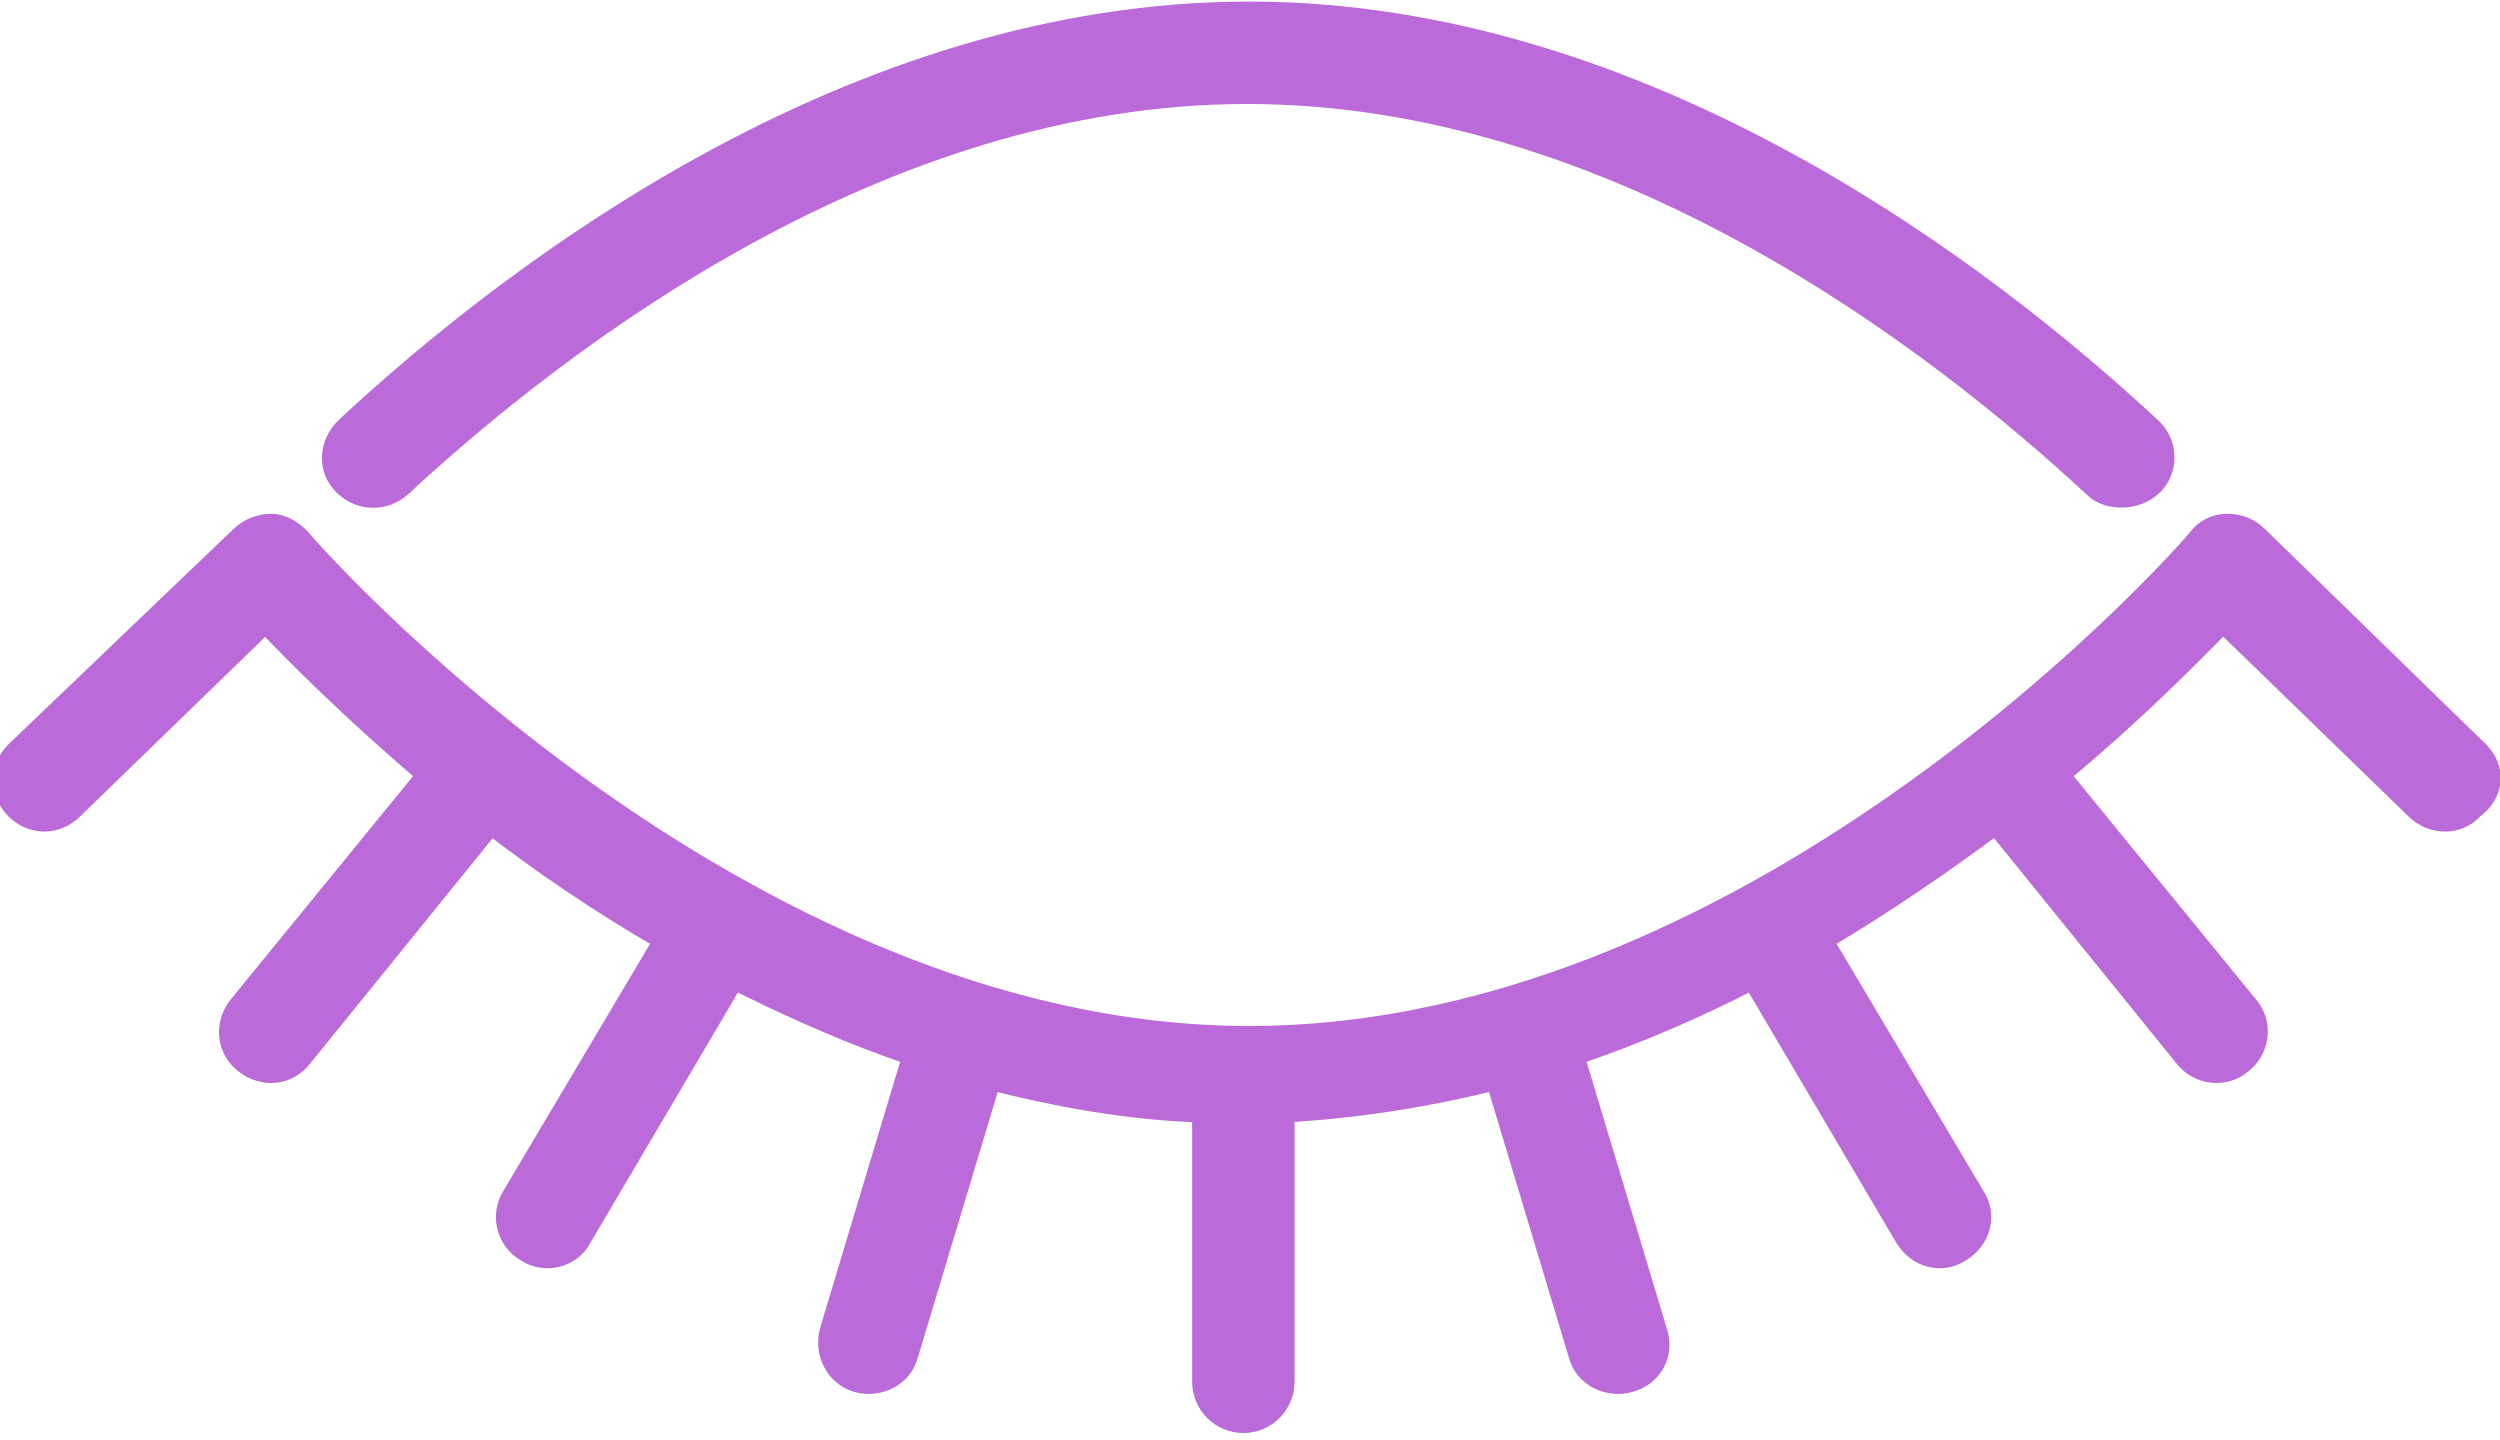
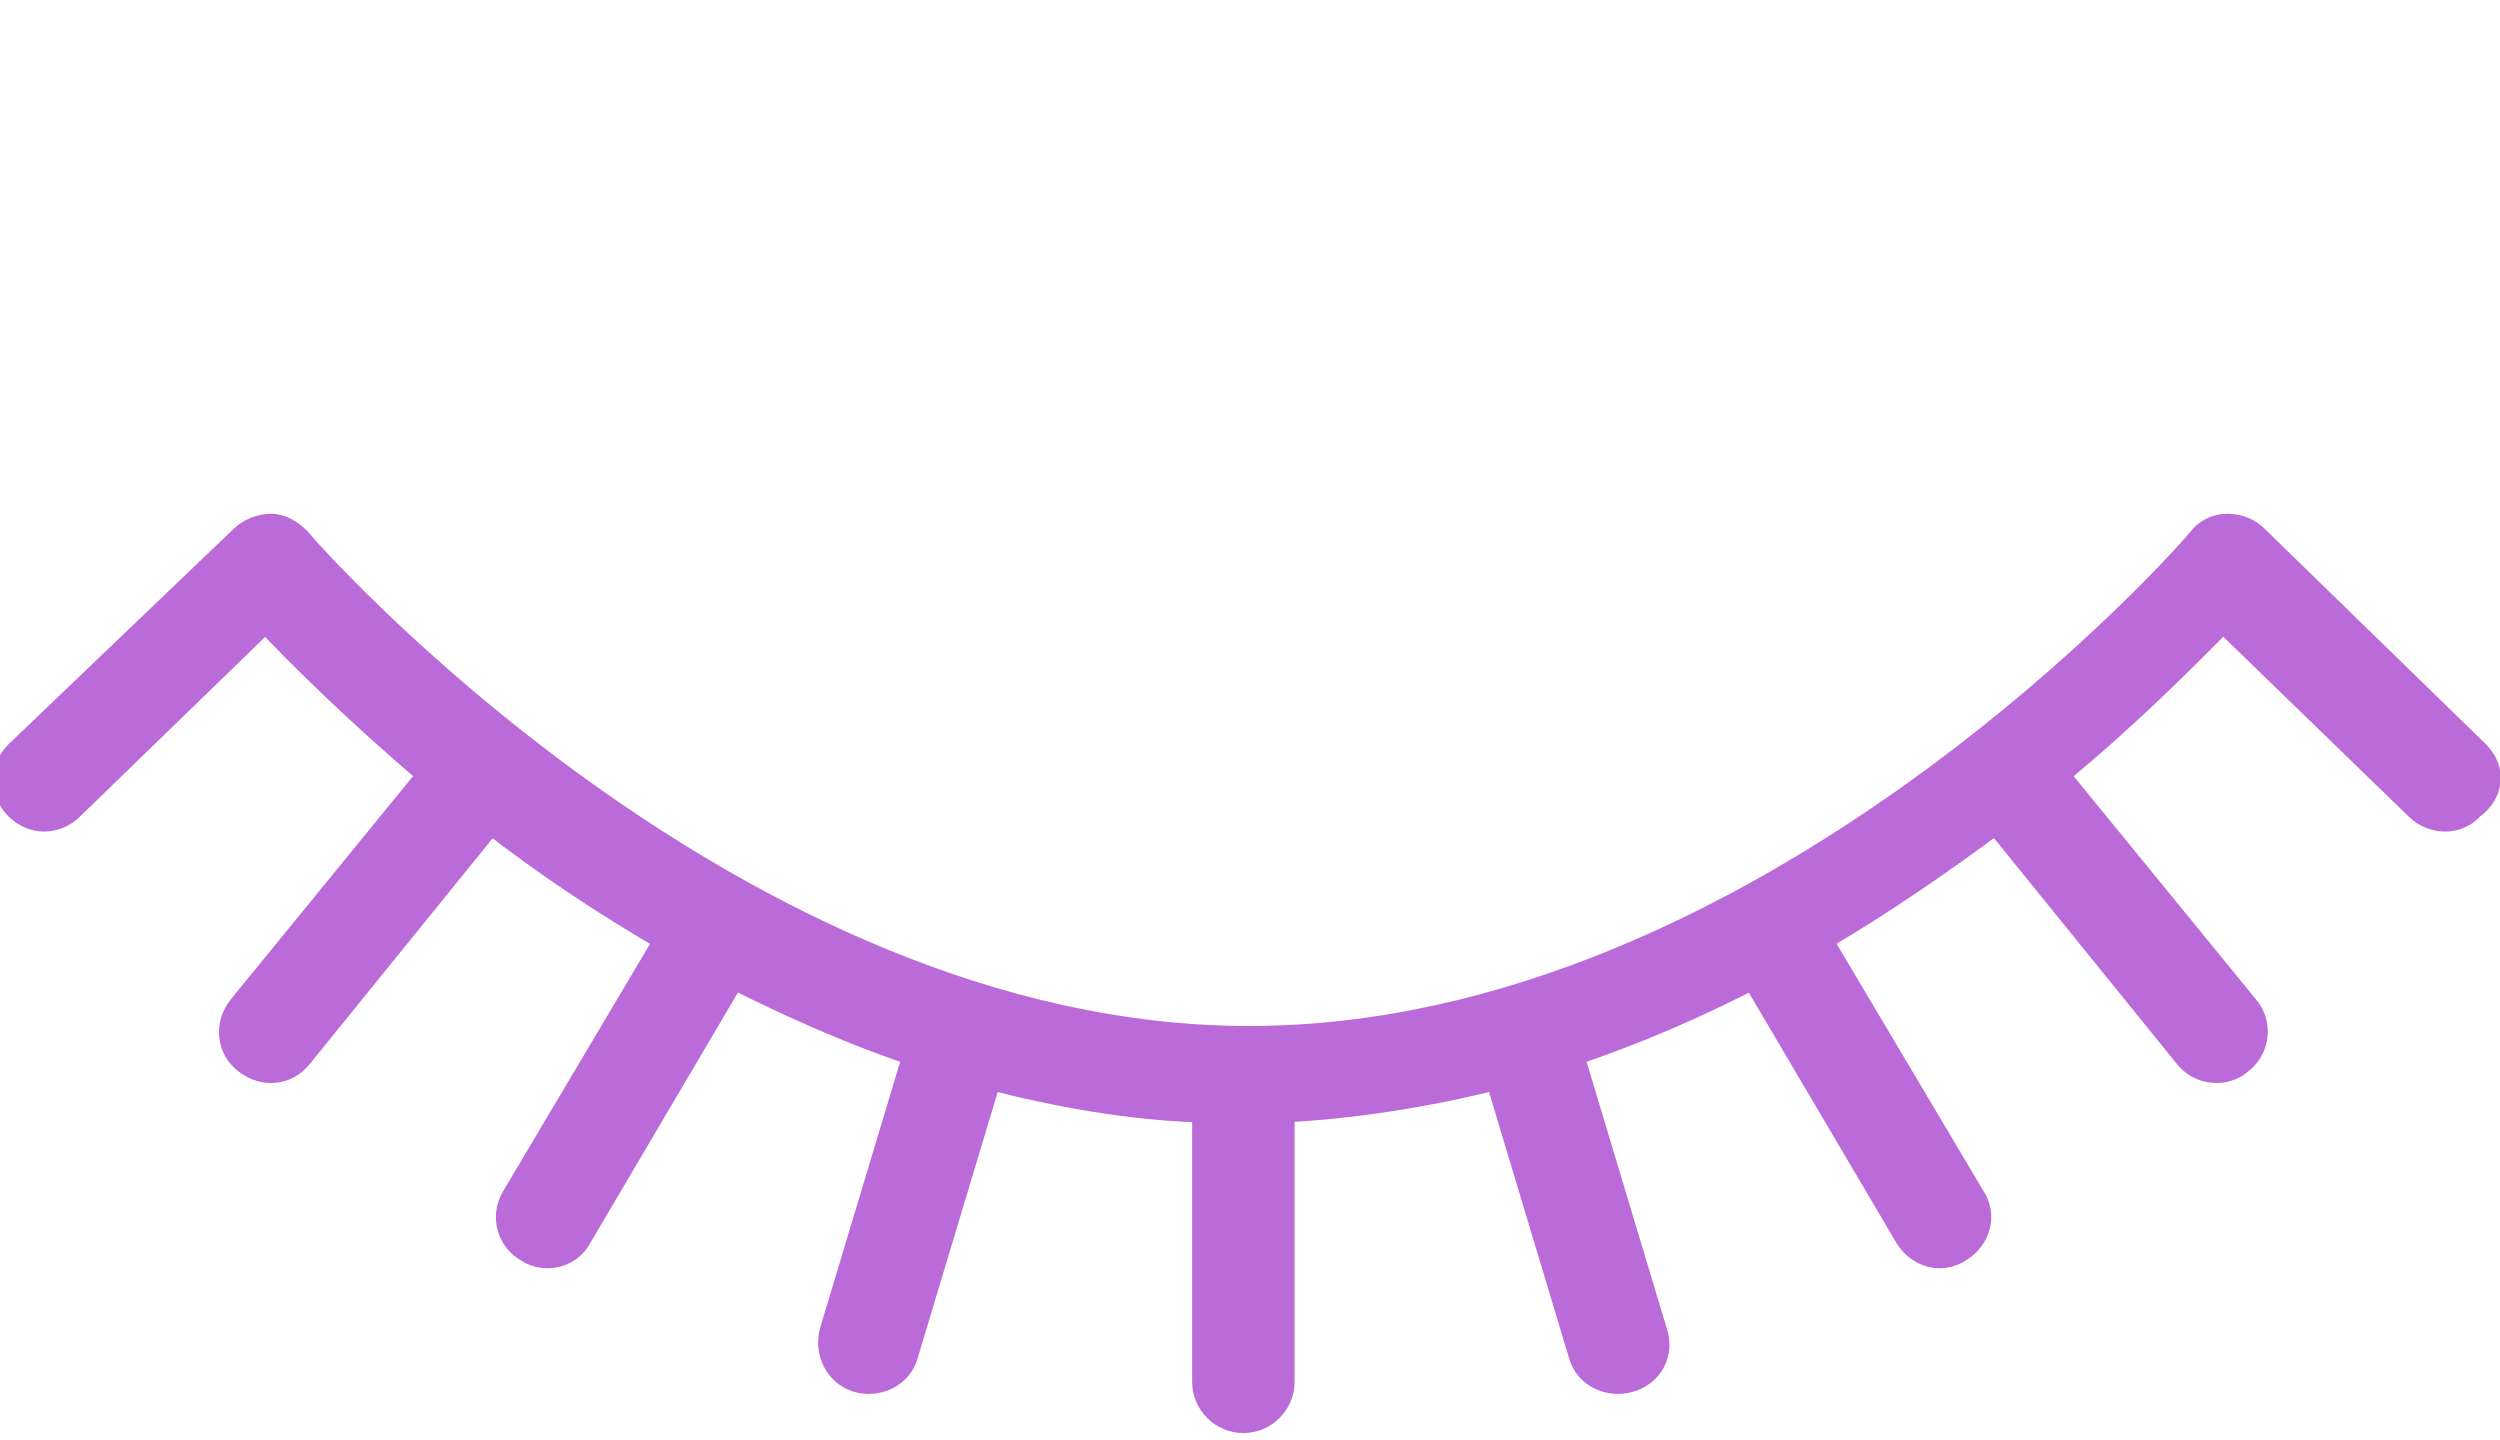
<svg xmlns="http://www.w3.org/2000/svg" width="151" height="87" viewBox="0 0 151 87" fill="none">
-   <path d="M24.123 29.32C33.732 20.414 53.068 5.531 75.334 5.531C97.599 5.531 116.935 20.414 126.544 29.32C127.013 29.789 127.599 29.906 128.185 29.906C128.771 29.906 129.474 29.672 129.943 29.203C130.88 28.266 130.763 26.742 129.826 25.922C119.748 16.547 99.24 0.844 75.451 0.844C51.544 0.844 31.037 16.547 20.959 25.922C20.021 26.859 19.904 28.266 20.841 29.203C21.779 30.141 23.185 30.141 24.123 29.32Z" fill="#BB6BD9" stroke="#BB6BD9" stroke-width="1.5" />
  <path d="M149.63 45.492L136.271 32.484C135.802 32.016 135.216 31.781 134.513 31.781C133.81 31.781 133.224 32.133 132.872 32.602C132.638 32.953 106.74 62.719 75.45 62.719C44.279 62.719 18.263 32.953 18.029 32.602C17.56 32.133 16.974 31.781 16.388 31.781C15.802 31.781 15.099 32.016 14.63 32.484L1.036 45.492C0.099 46.43 0.099 47.836 1.036 48.773C1.974 49.711 3.38 49.711 4.318 48.773L16.036 37.406C17.911 39.398 21.427 42.914 25.997 46.781L14.513 60.844C13.693 61.898 13.81 63.305 14.864 64.125C15.919 64.945 17.325 64.828 18.146 63.773L29.63 49.594C32.794 52.055 36.427 54.516 40.294 56.742L31.036 72.328C30.333 73.5 30.802 74.906 31.857 75.492C32.911 76.195 34.435 75.844 35.021 74.672L44.279 58.969C47.794 60.727 51.427 62.367 55.294 63.656L50.255 80.414C49.904 81.703 50.607 82.992 51.779 83.344C52.95 83.695 54.357 83.109 54.708 81.82L59.747 65.062C63.849 66.117 68.302 66.938 72.755 67.055V83.461C72.755 84.75 73.81 85.805 75.099 85.805C76.388 85.805 77.443 84.75 77.443 83.461V67.055C81.896 66.82 86.232 66.117 90.45 65.062L95.49 81.82C95.841 83.109 97.247 83.695 98.419 83.344C99.708 82.992 100.411 81.703 99.943 80.414L94.904 63.656C98.771 62.367 102.521 60.727 105.919 58.969L115.177 74.672C115.88 75.844 117.286 76.195 118.341 75.492C119.513 74.789 119.865 73.383 119.161 72.328L109.904 56.742C113.888 54.398 117.404 51.938 120.568 49.594L132.052 63.773C132.872 64.828 134.396 64.945 135.333 64.125C136.388 63.305 136.505 61.781 135.685 60.844L124.2 46.781C128.888 42.914 132.286 39.398 134.279 37.406L145.997 48.773C146.935 49.711 148.458 49.711 149.279 48.773C150.568 47.836 150.568 46.43 149.63 45.492Z" fill="#BB6BD9" stroke="#BB6BD9" stroke-width="1.5" />
</svg>